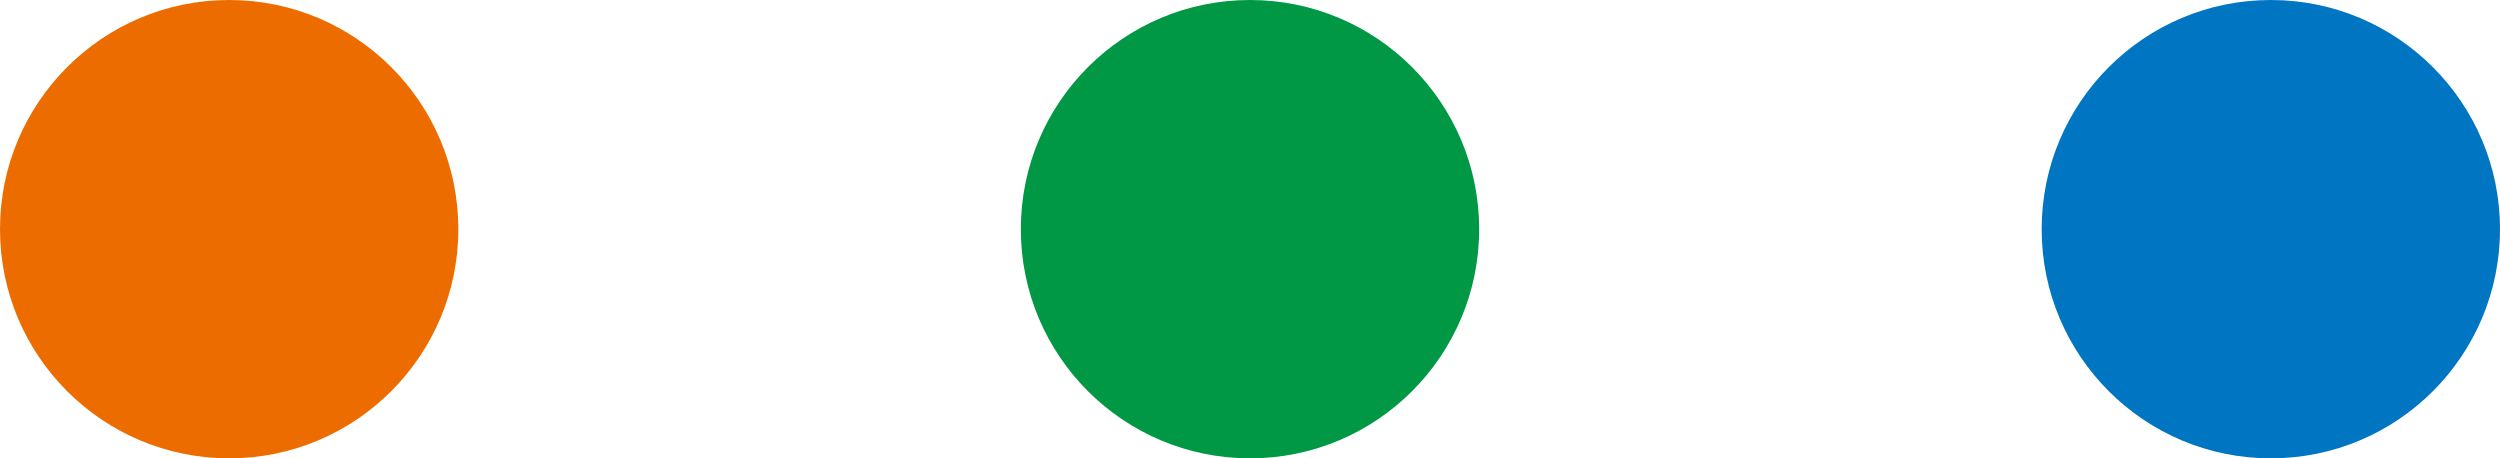
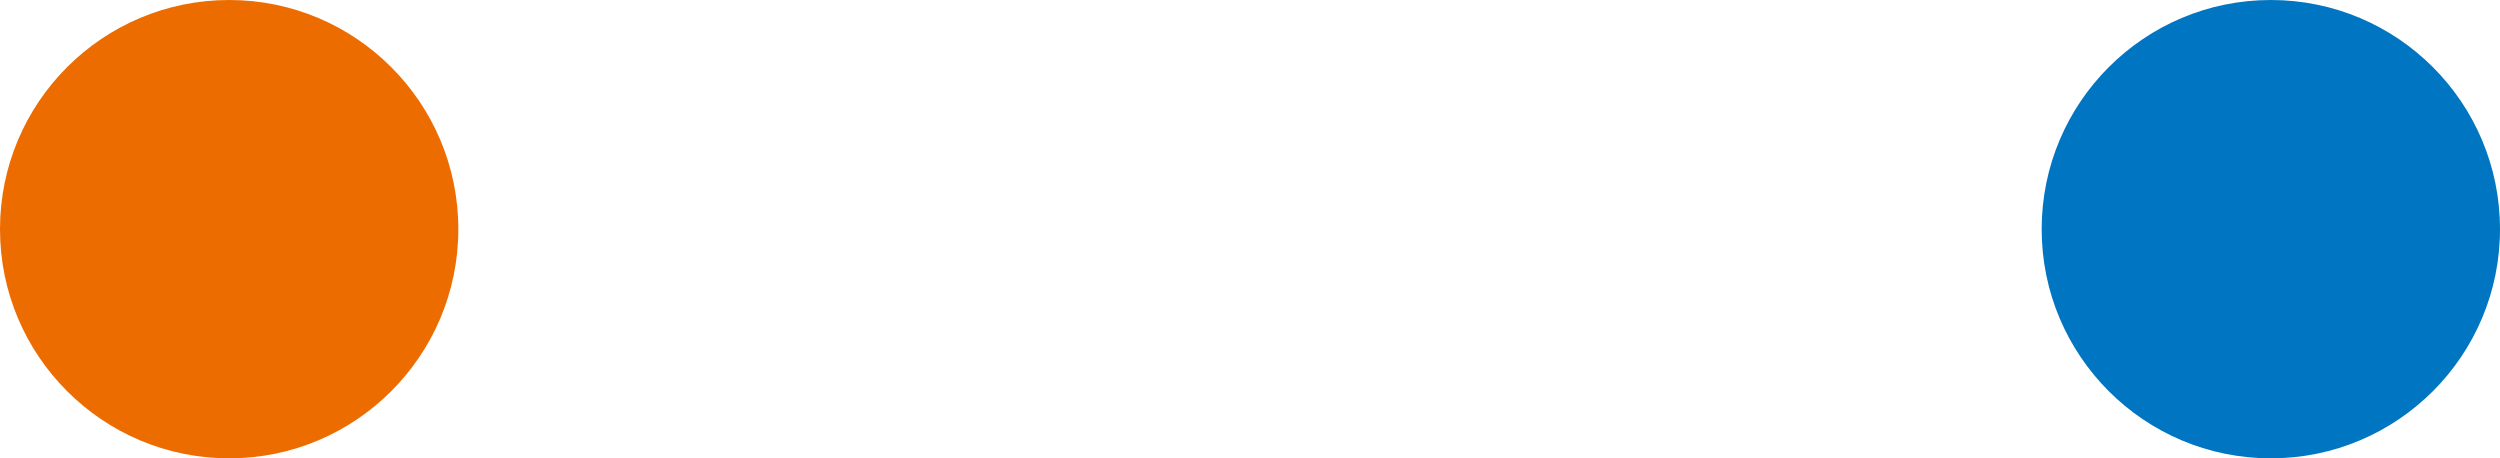
<svg xmlns="http://www.w3.org/2000/svg" id="icon01" version="1.1" viewBox="0 0 120 22">
  <defs>
    <style>
      .cls-1 {
        fill: #009844;
      }

      .cls-1, .cls-2, .cls-3 {
        stroke-width: 0px;
      }

      .cls-2 {
        fill: #ed6c00;
      }

      .cls-3 {
        fill: #0075c2;
      }
    </style>
  </defs>
  <circle id="_楕円形_4" data-name="楕円形 4" class="cls-2" cx="11" cy="11" r="11" />
-   <circle id="_楕円形_5" data-name="楕円形 5" class="cls-1" cx="60" cy="11" r="11" />
  <circle id="_楕円形_6" data-name="楕円形 6" class="cls-3" cx="109" cy="11" r="11" />
</svg>